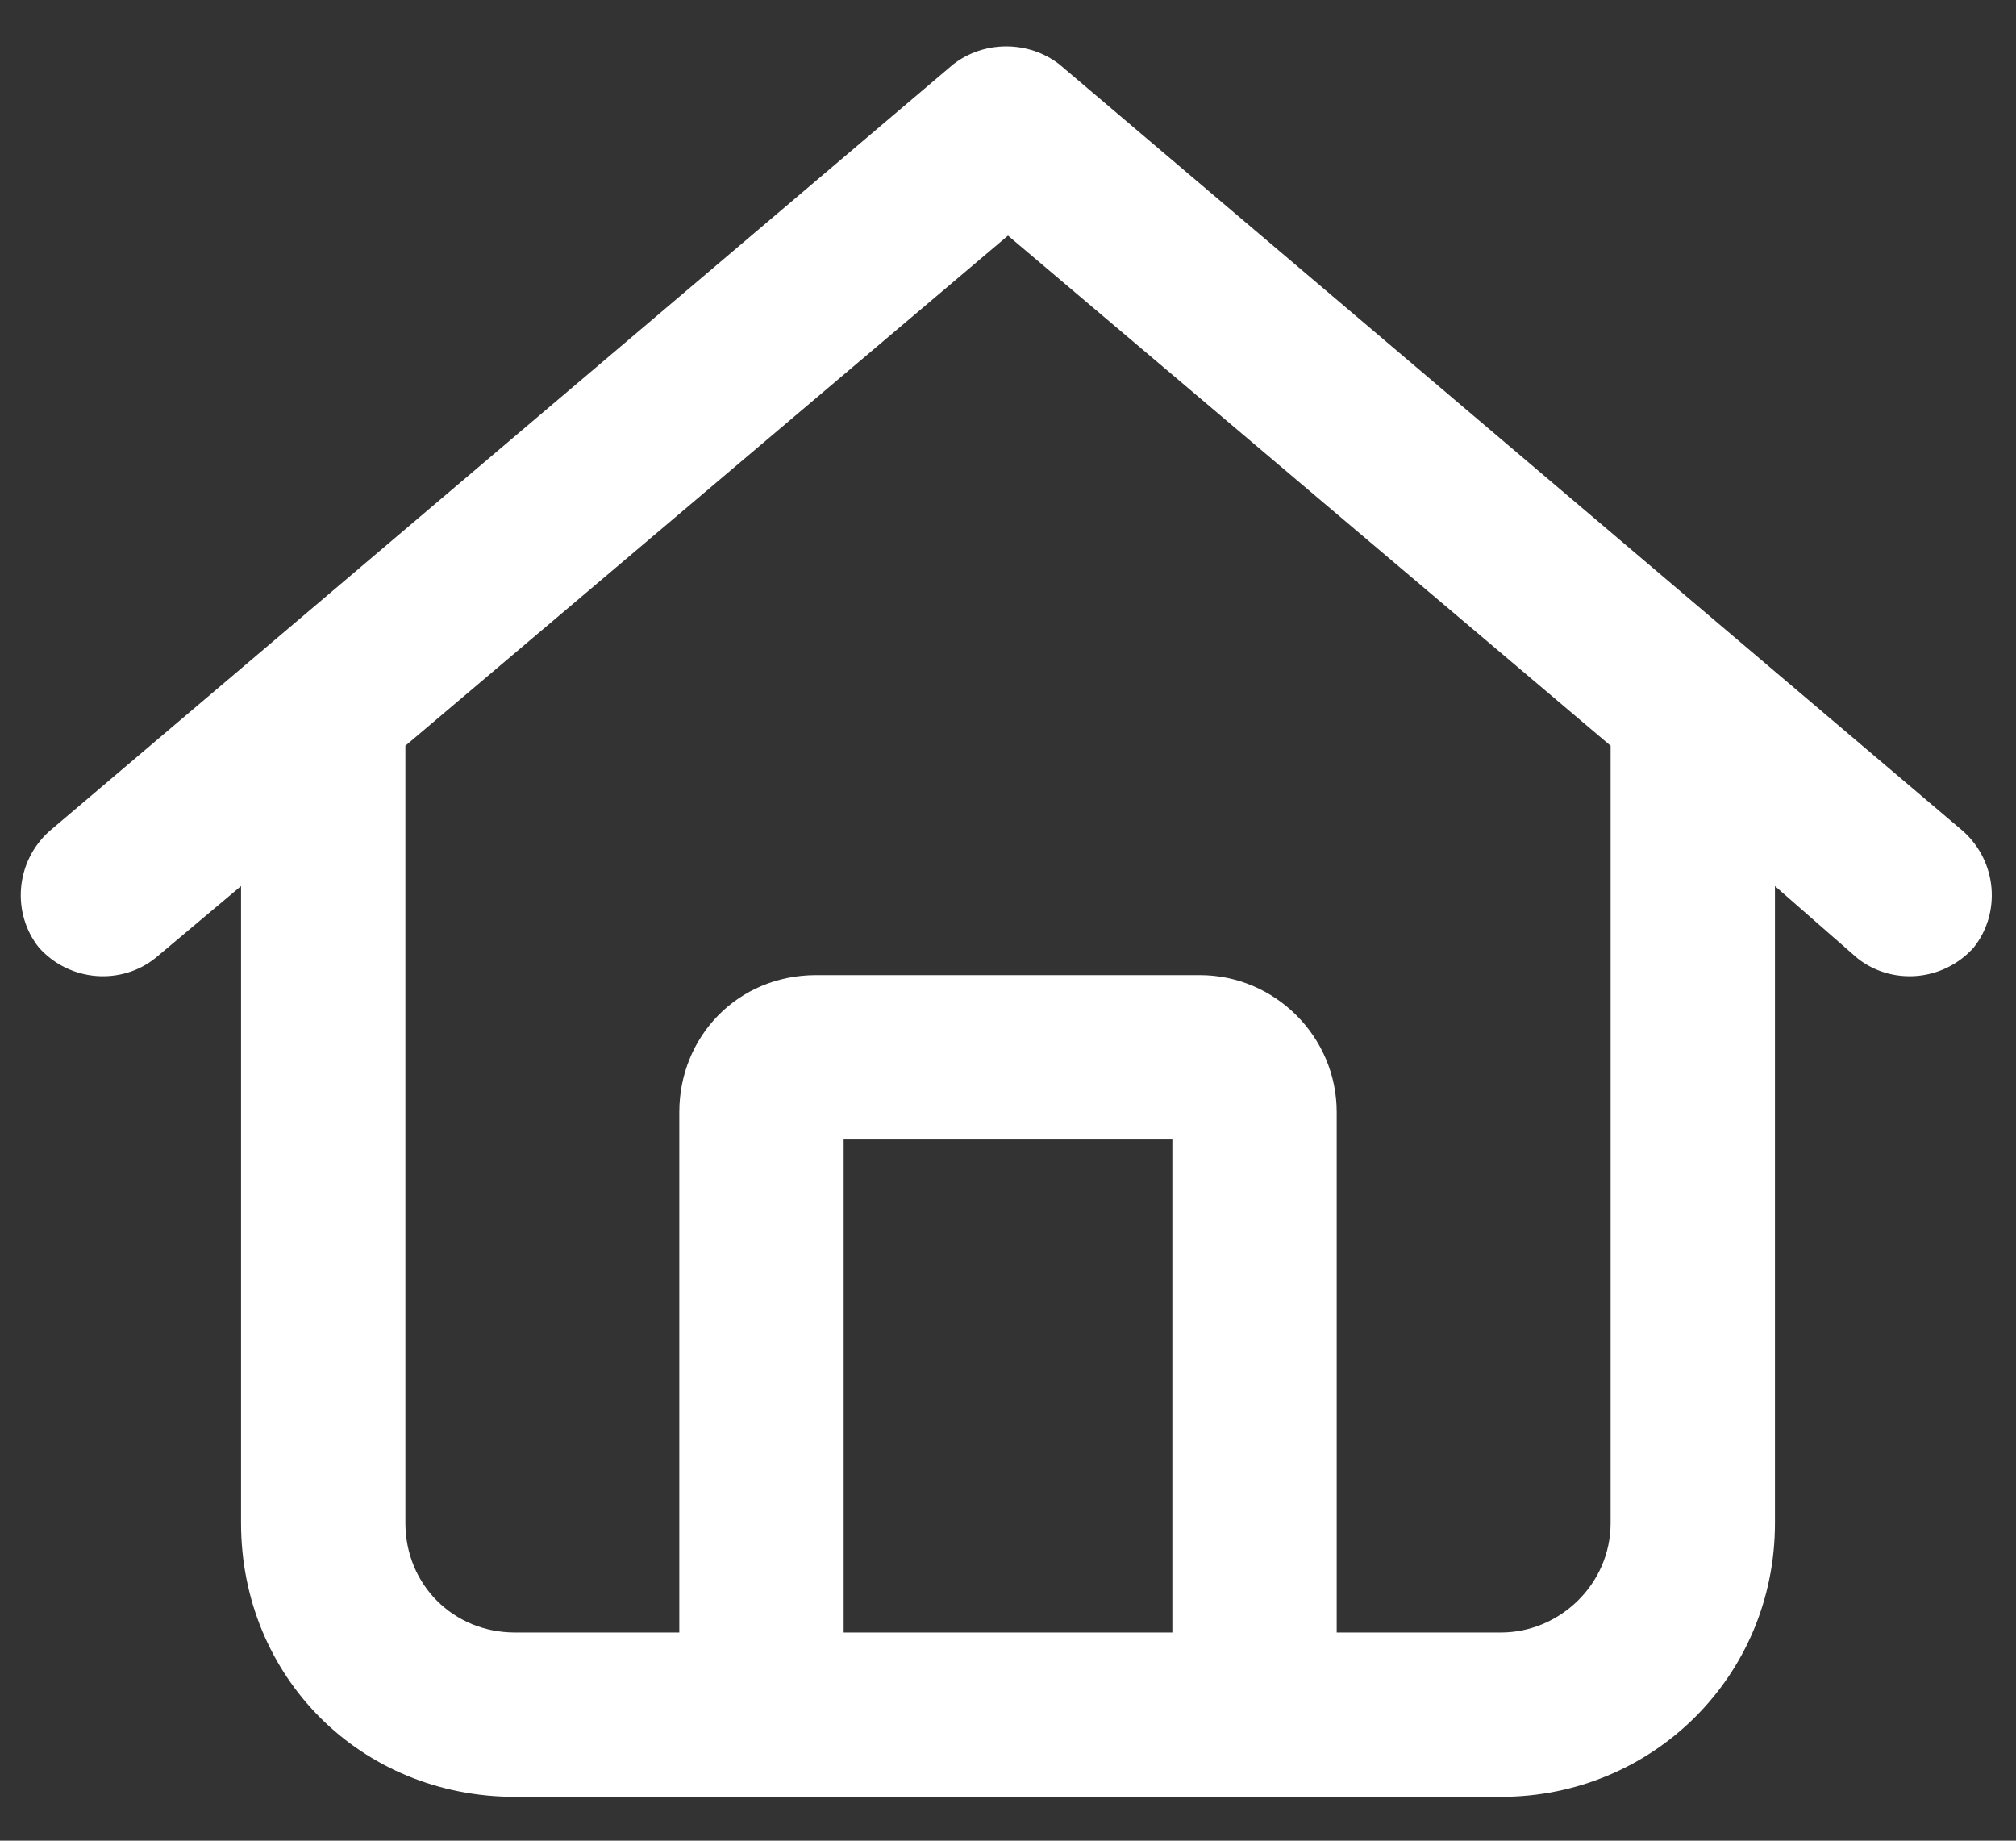
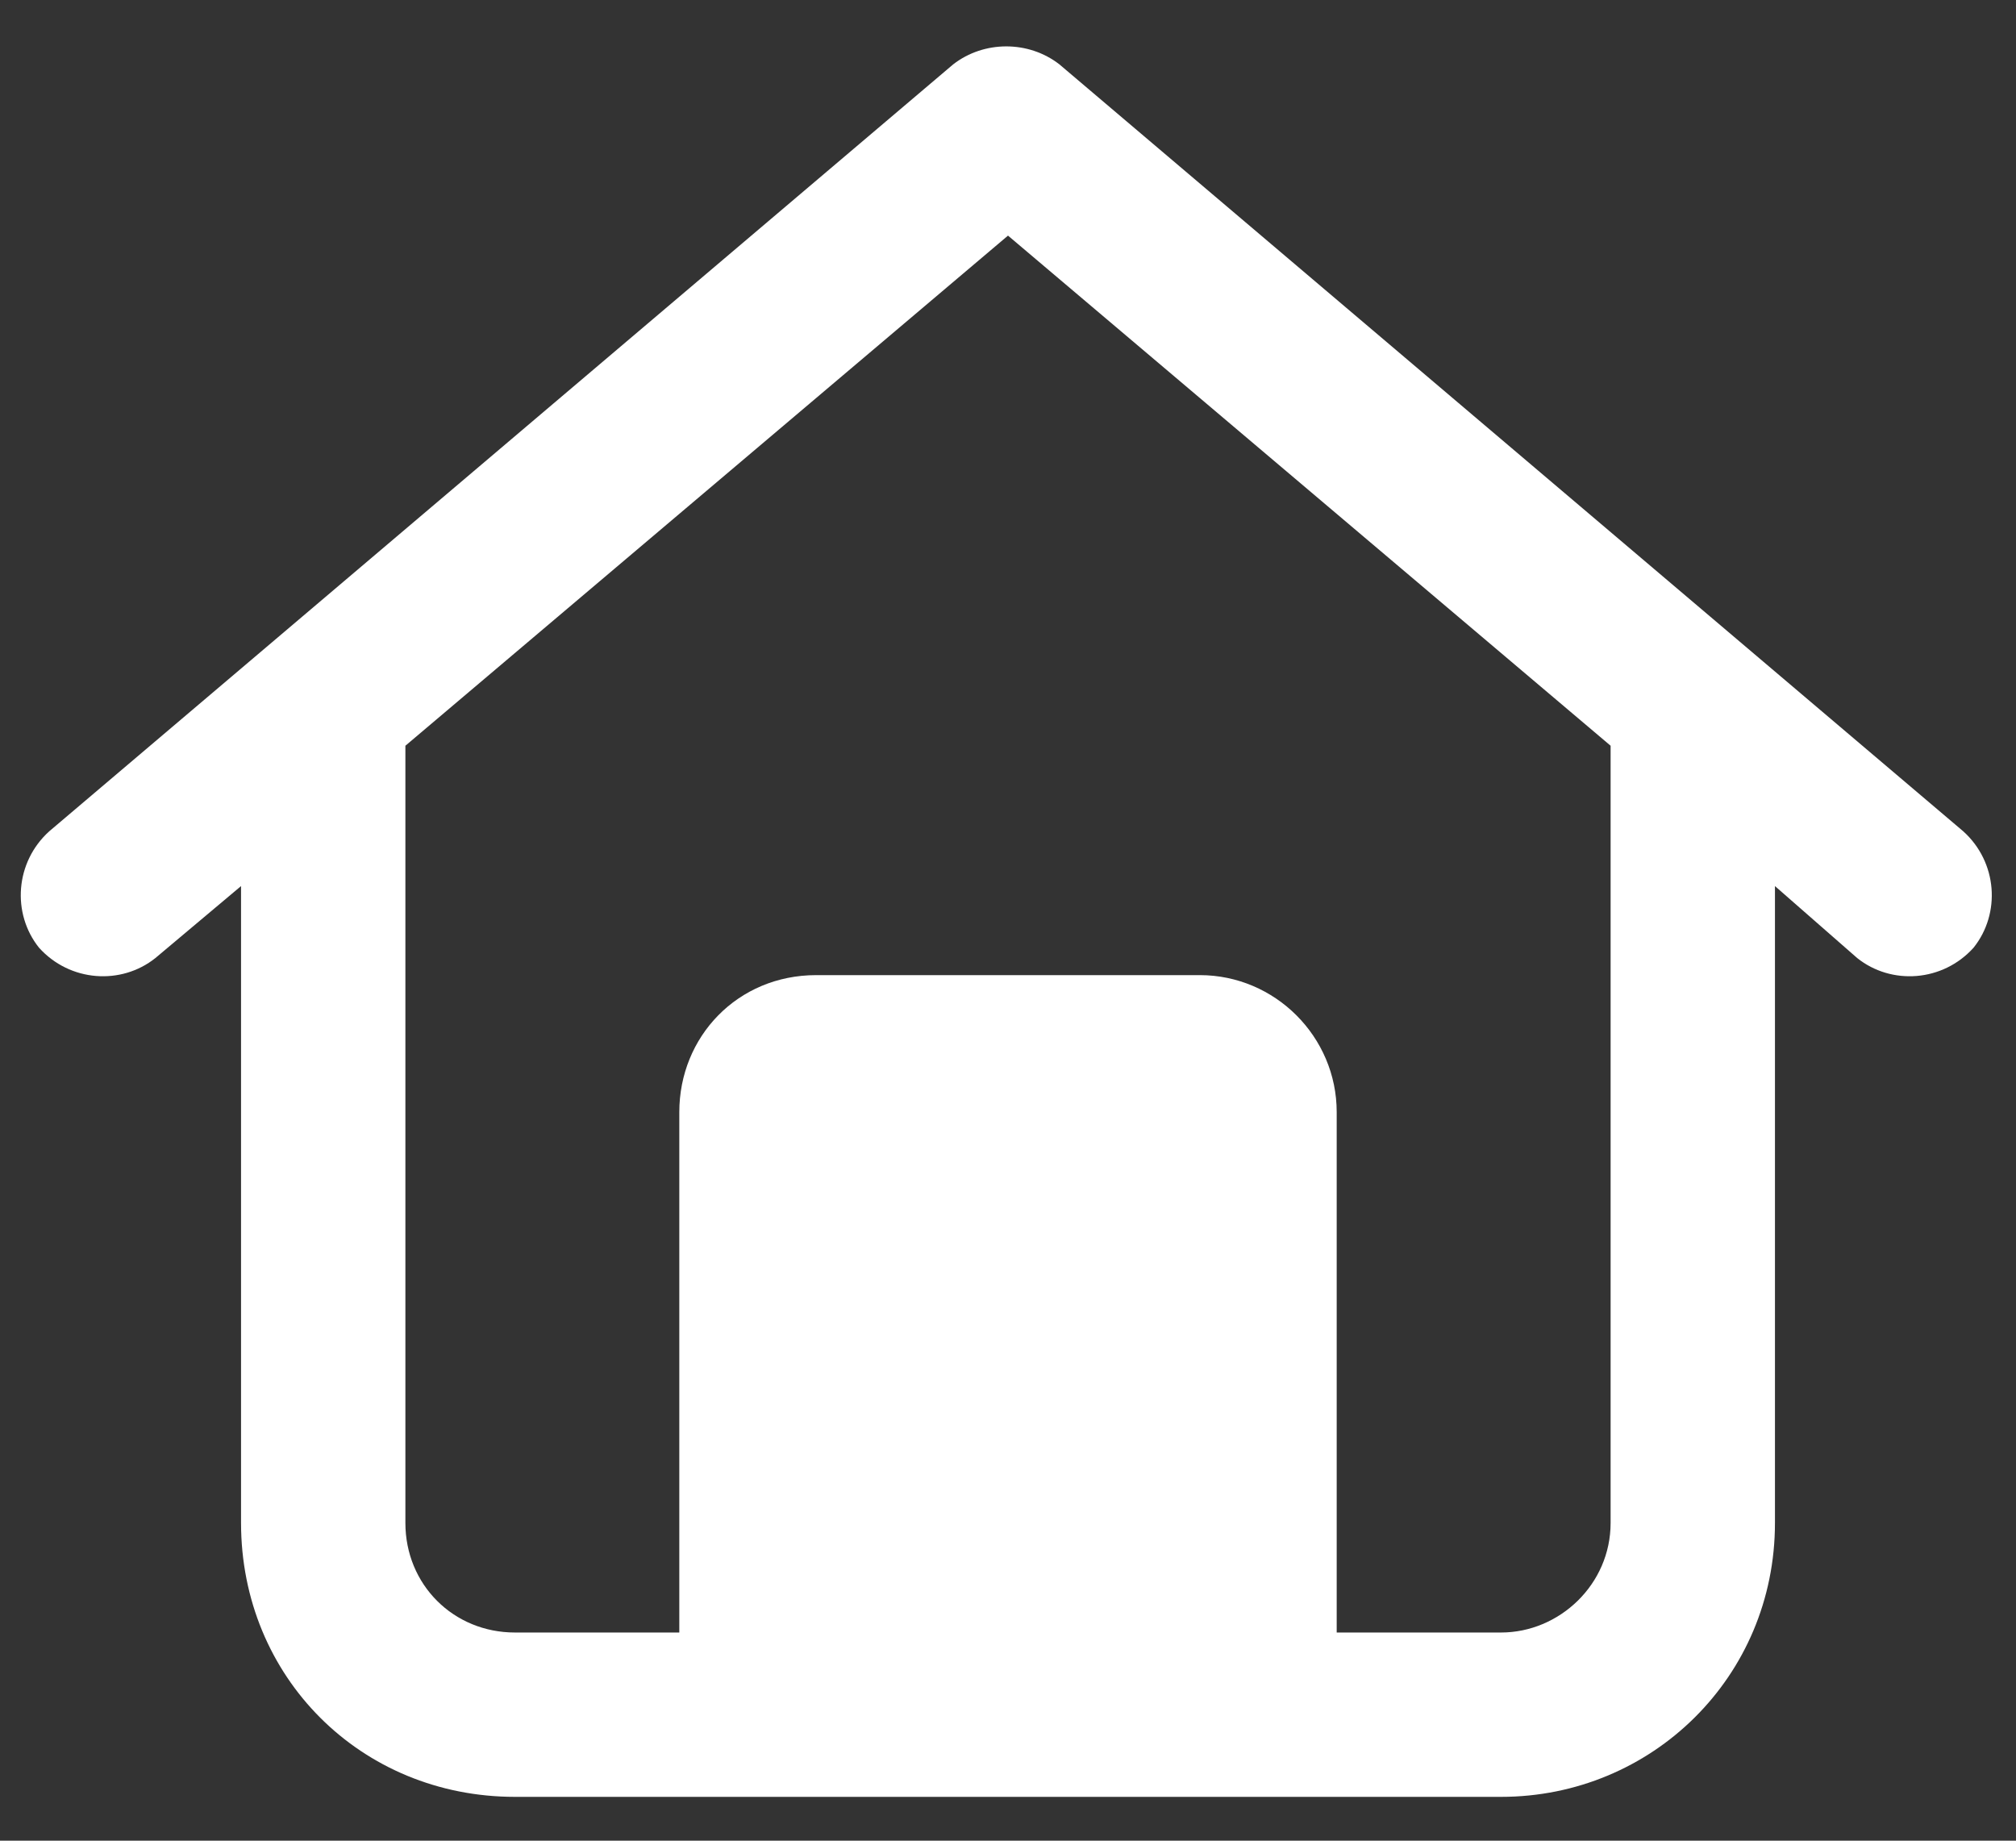
<svg xmlns="http://www.w3.org/2000/svg" width="23" height="21" viewBox="0 0 23 21" fill="none">
  <rect x="0" y="0" width="23" height="21" fill="#333333" stroke="none" />
-   <path d="M22.398 9.484C22.789 9.836 22.828 10.422 22.516 10.812C22.164 11.203 21.578 11.242 21.188 10.93L20.25 10.109V17.375C20.25 19.133 18.844 20.5 17.125 20.5H5.875C4.117 20.5 2.75 19.133 2.75 17.375V10.109L1.773 10.93C1.383 11.242 0.797 11.203 0.445 10.812C0.133 10.422 0.172 9.836 0.562 9.484L10.875 0.734C11.227 0.461 11.734 0.461 12.086 0.734L22.398 9.484ZM5.875 18.625H7.75V12.688C7.75 11.828 8.414 11.125 9.312 11.125H13.688C14.547 11.125 15.25 11.828 15.25 12.688V18.625H17.125C17.789 18.625 18.375 18.078 18.375 17.375V8.508L11.5 2.688L4.625 8.508V17.375C4.625 18.078 5.172 18.625 5.875 18.625ZM9.625 18.625H13.375V13H9.625V18.625Z" fill="white" />
+   <path d="M22.398 9.484C22.789 9.836 22.828 10.422 22.516 10.812C22.164 11.203 21.578 11.242 21.188 10.93L20.25 10.109V17.375C20.25 19.133 18.844 20.5 17.125 20.5H5.875C4.117 20.5 2.75 19.133 2.75 17.375V10.109L1.773 10.93C1.383 11.242 0.797 11.203 0.445 10.812C0.133 10.422 0.172 9.836 0.562 9.484L10.875 0.734C11.227 0.461 11.734 0.461 12.086 0.734L22.398 9.484ZM5.875 18.625H7.75V12.688C7.75 11.828 8.414 11.125 9.312 11.125H13.688C14.547 11.125 15.25 11.828 15.25 12.688V18.625H17.125C17.789 18.625 18.375 18.078 18.375 17.375V8.508L11.5 2.688L4.625 8.508V17.375C4.625 18.078 5.172 18.625 5.875 18.625ZM9.625 18.625H13.375V13V18.625Z" fill="white" />
</svg>